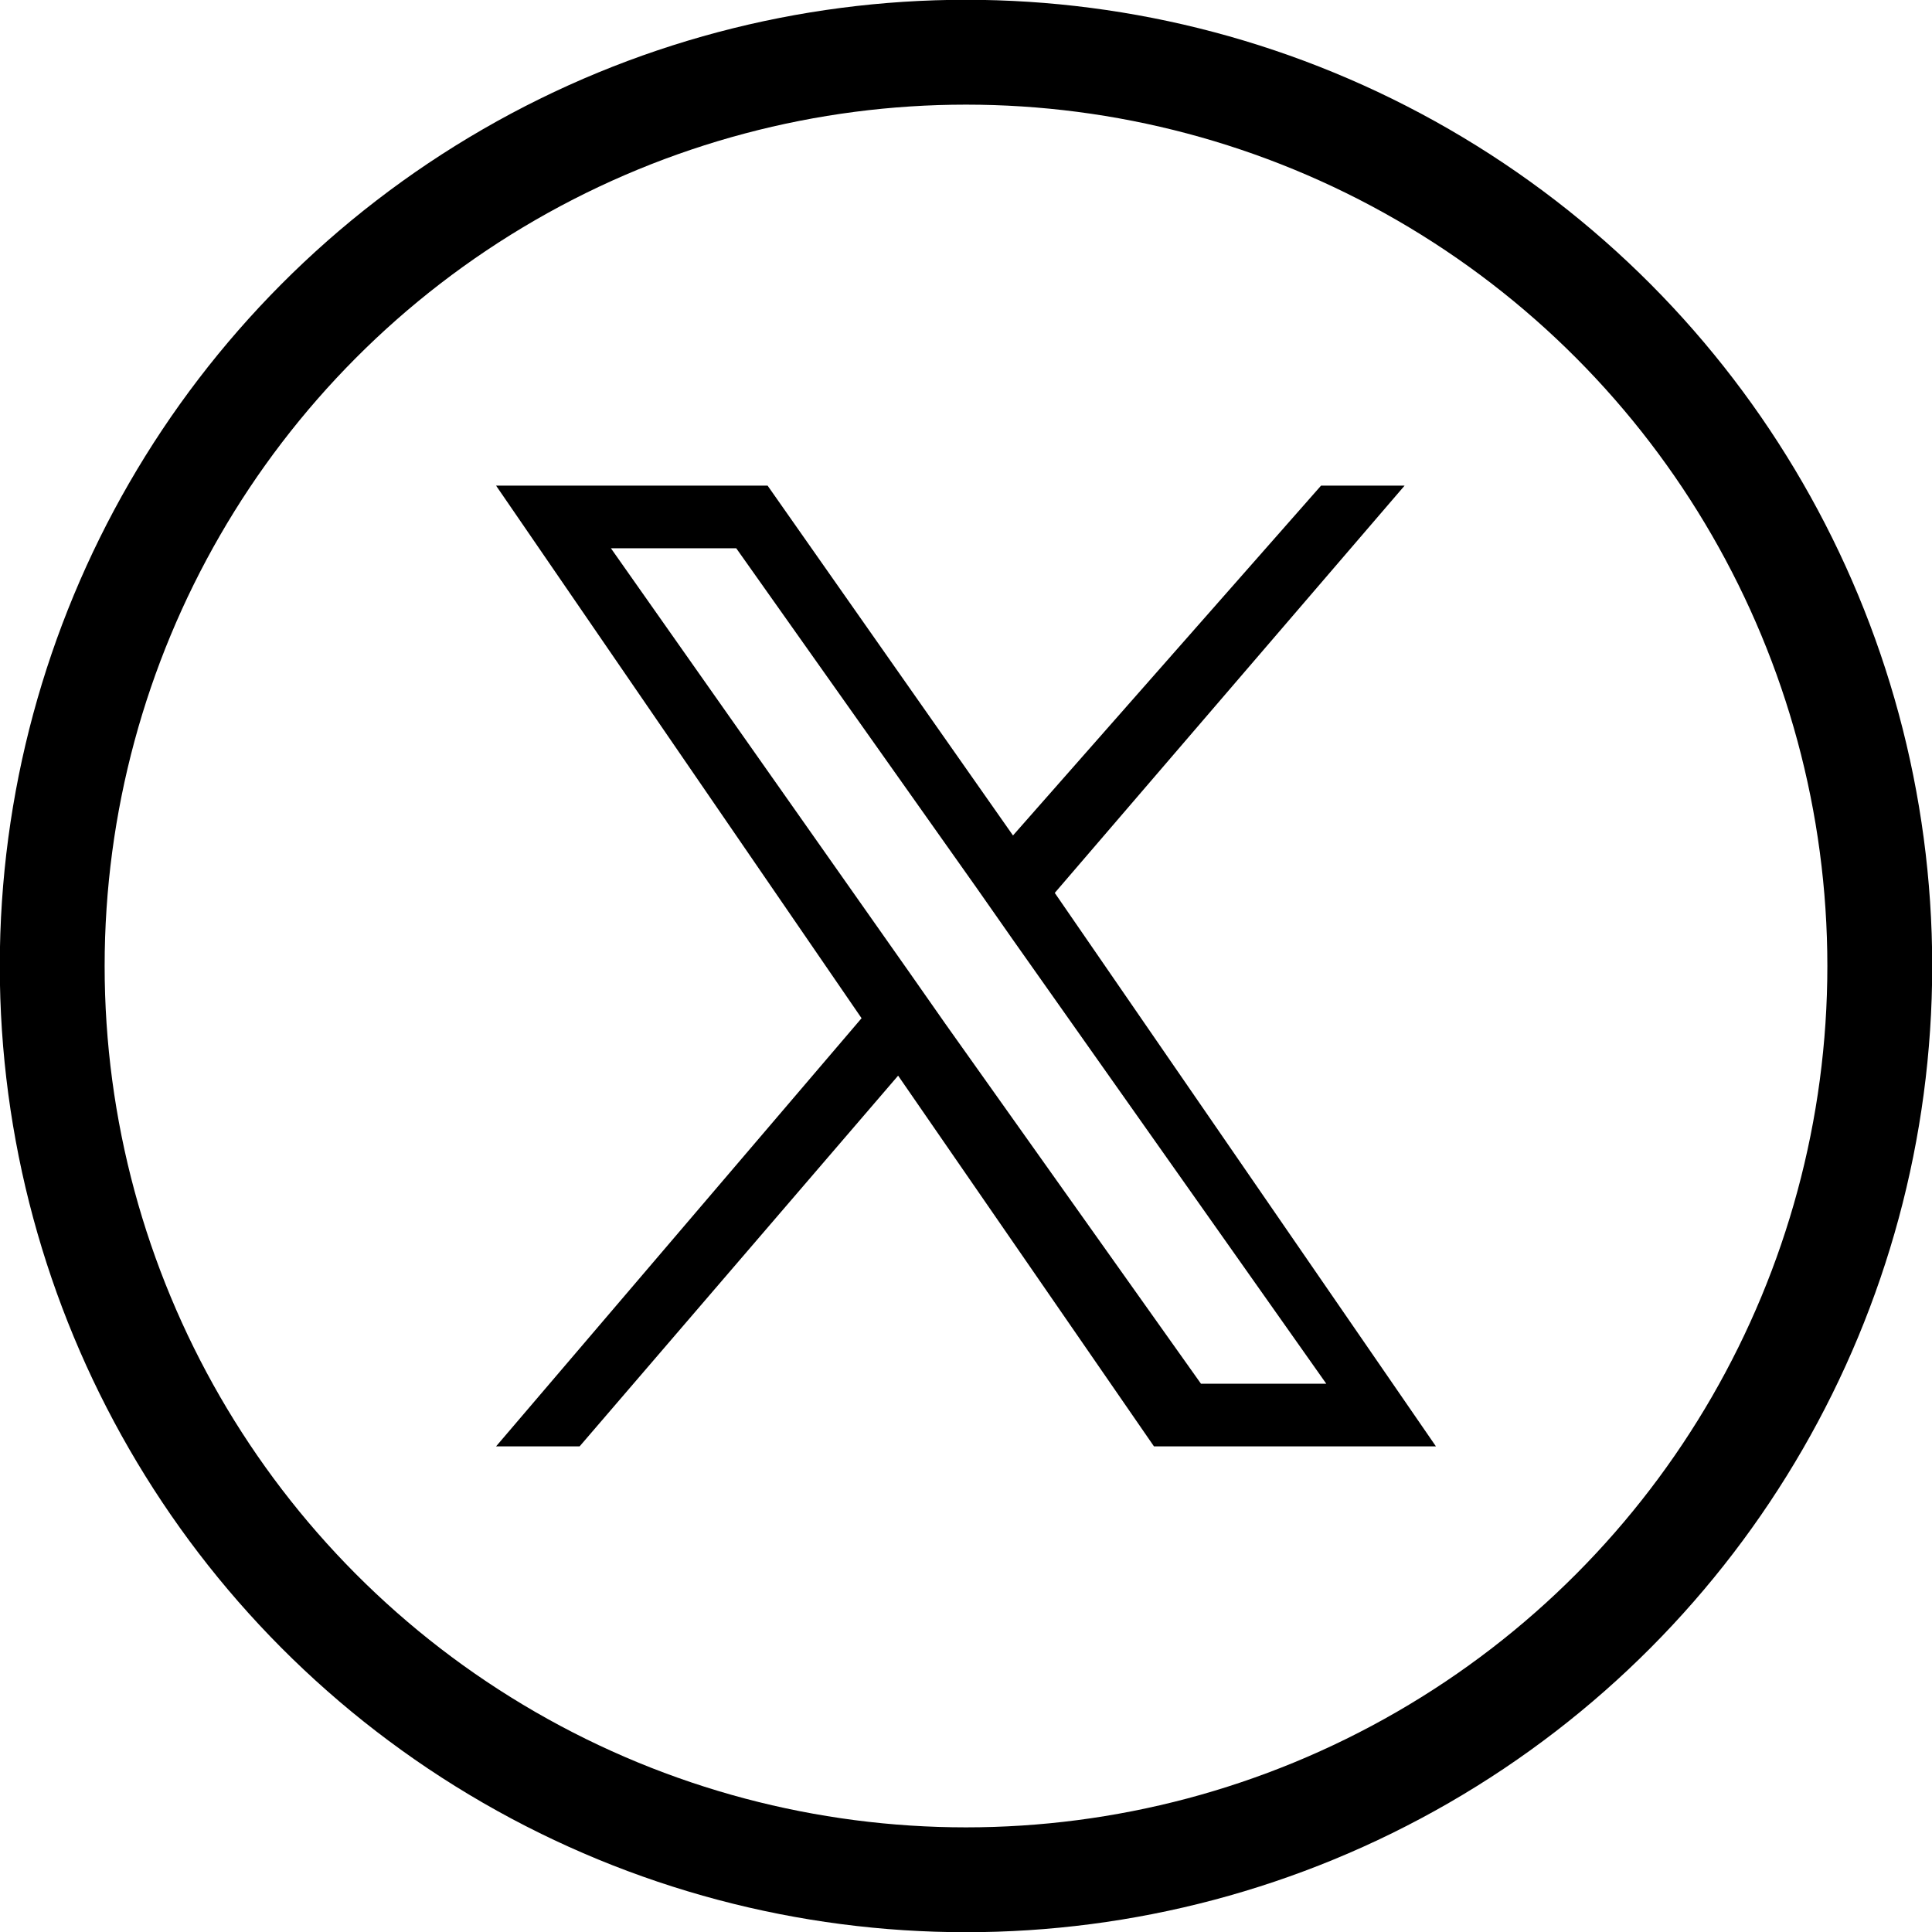
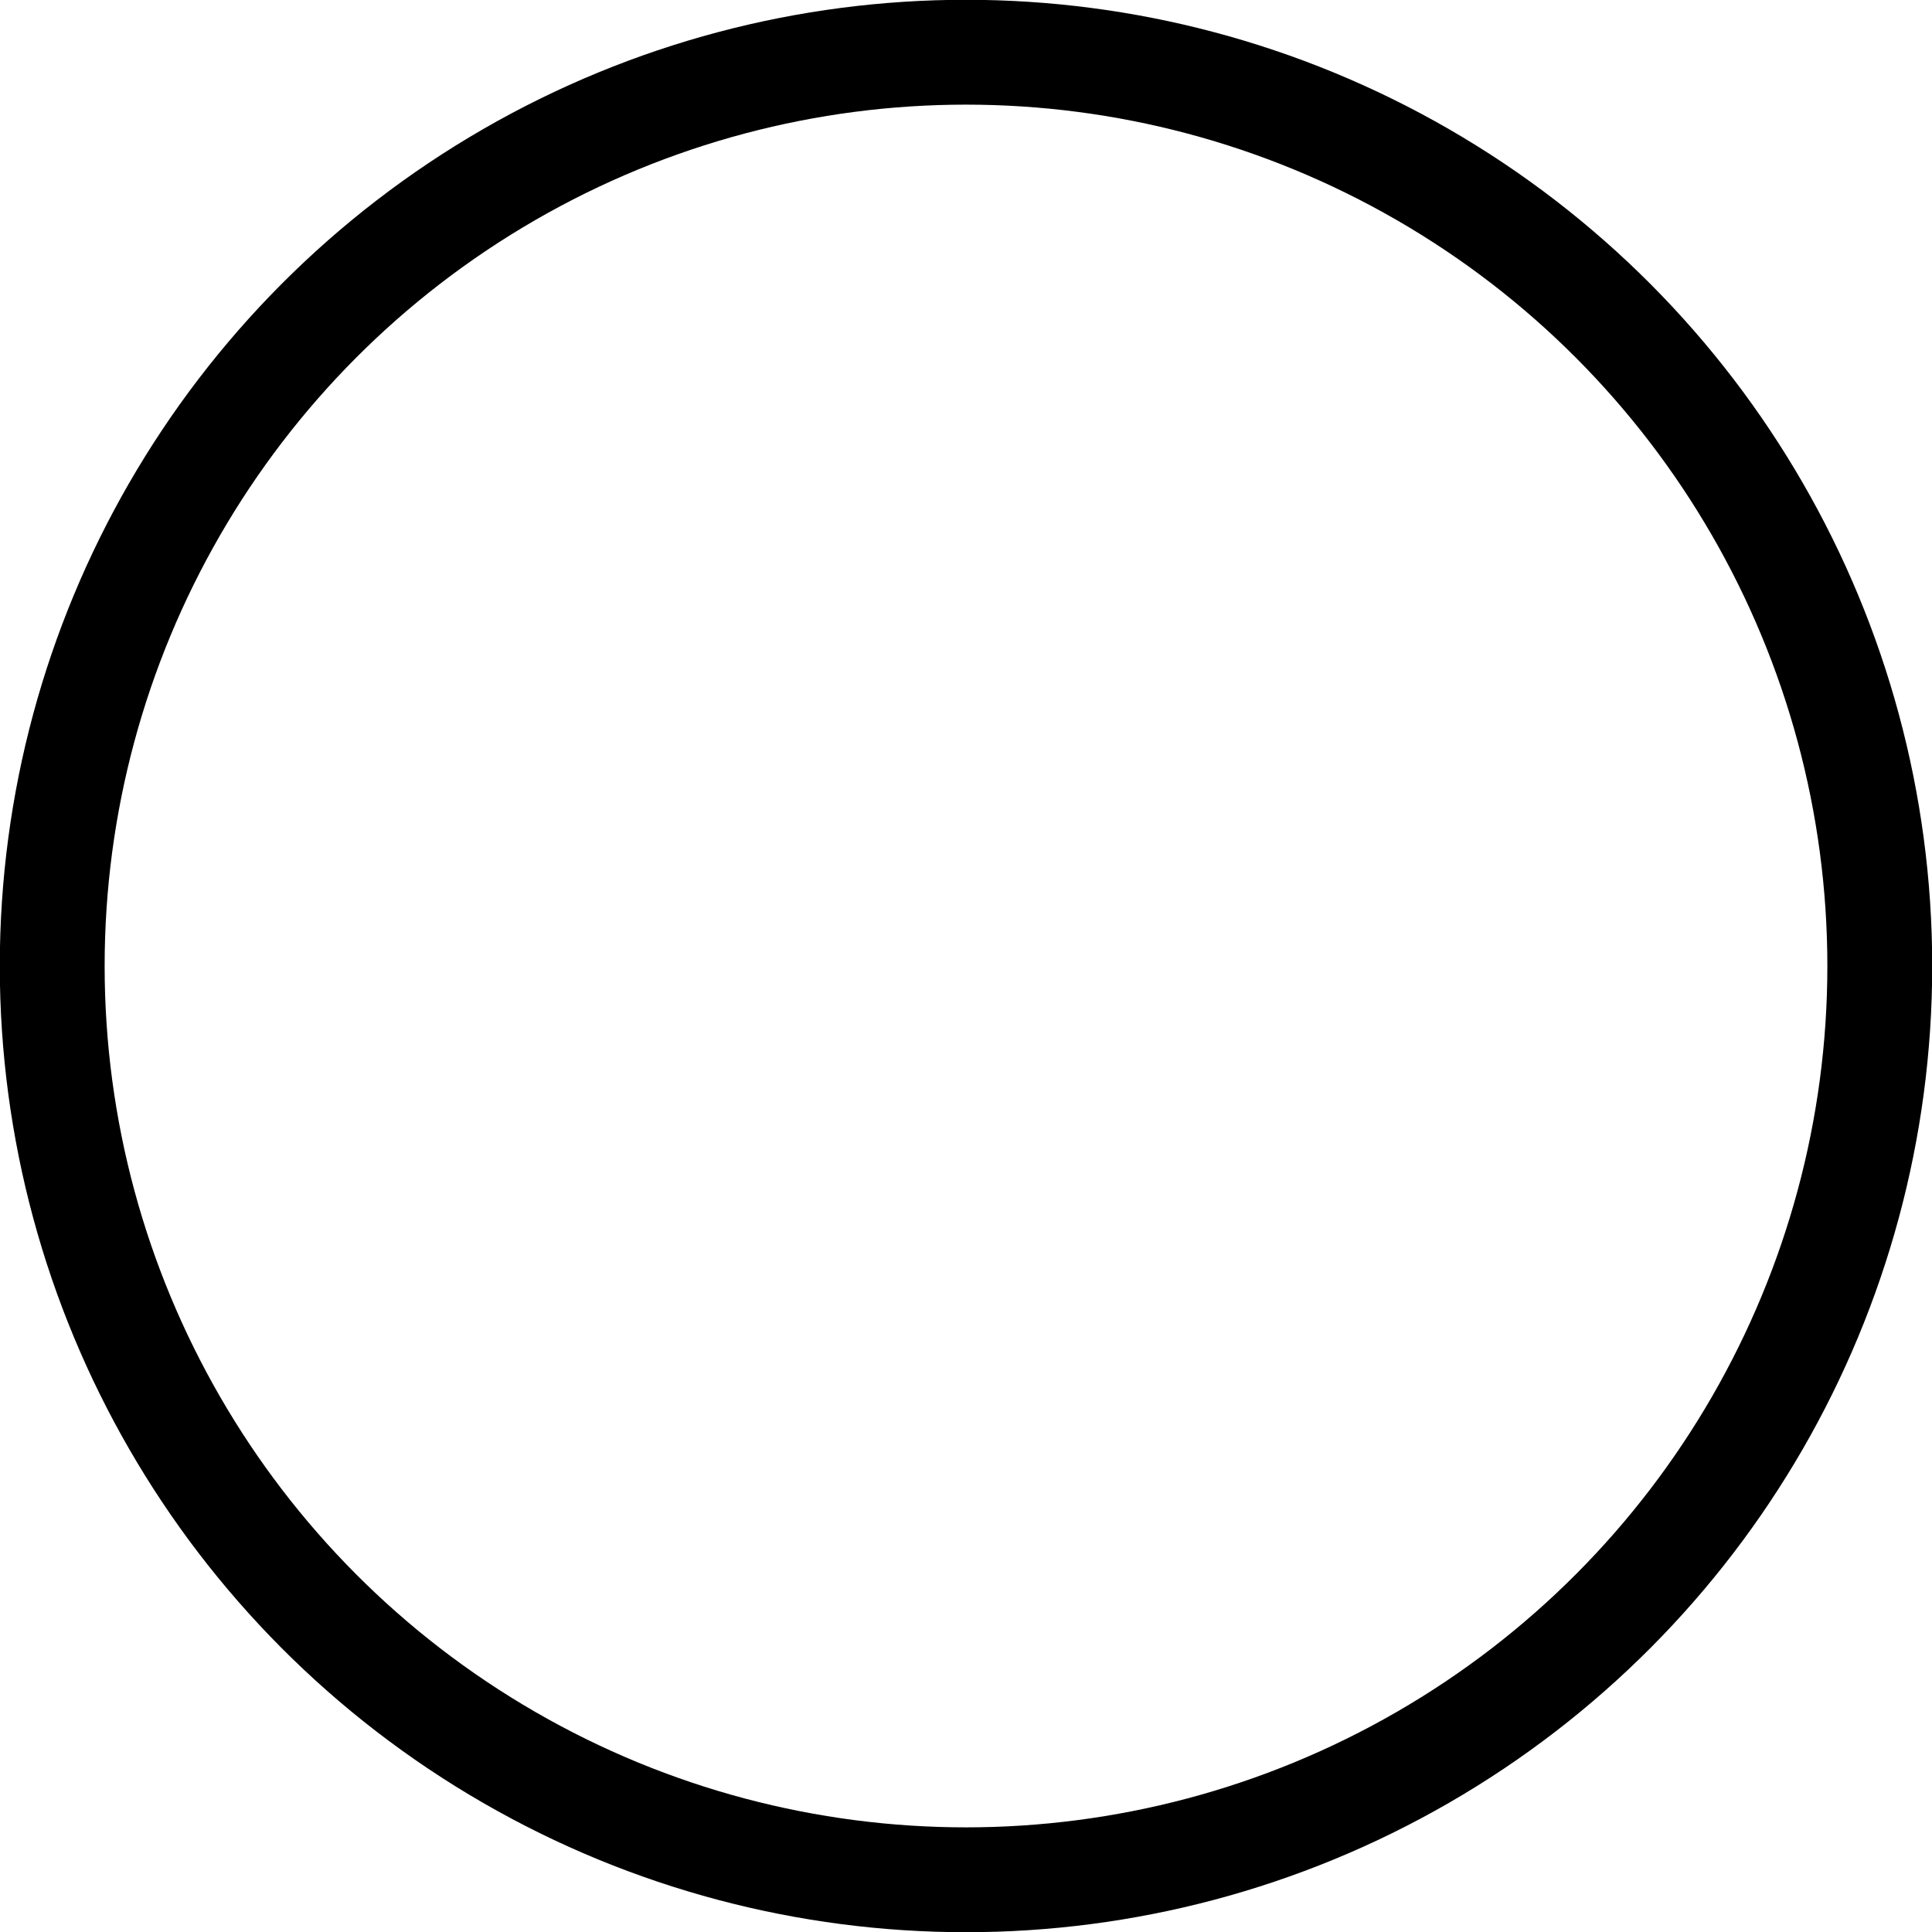
<svg xmlns="http://www.w3.org/2000/svg" version="1.1" id="_レイヤー_2" x="0px" y="0px" viewBox="0 0 37 37" style="enable-background:new 0 0 37 37;" xml:space="preserve">
  <style type="text/css">
	.st0{fill:none;stroke:#000000;stroke-width:2.008;stroke-miterlimit:10;}
</style>
  <circle class="st0" cx="18.5" cy="18.5" r="17.5" />
  <g id="_レイアウト">
-     <path d="M20.2,17.1l6.7-7.8h-1.6l-5.9,6.7l-4.7-6.7H9.5l7,10.2l-7,8.2h1.6l6.1-7.1l4.9,7.1h5.4L20.2,17.1L20.2,17.1L20.2,17.1z    M18.1,19.6l-0.7-1l-5.7-8.1h2.4l4.6,6.5l0.7,1l6,8.5h-2.4L18.1,19.6L18.1,19.6L18.1,19.6z" />
-   </g>
+     </g>
</svg>